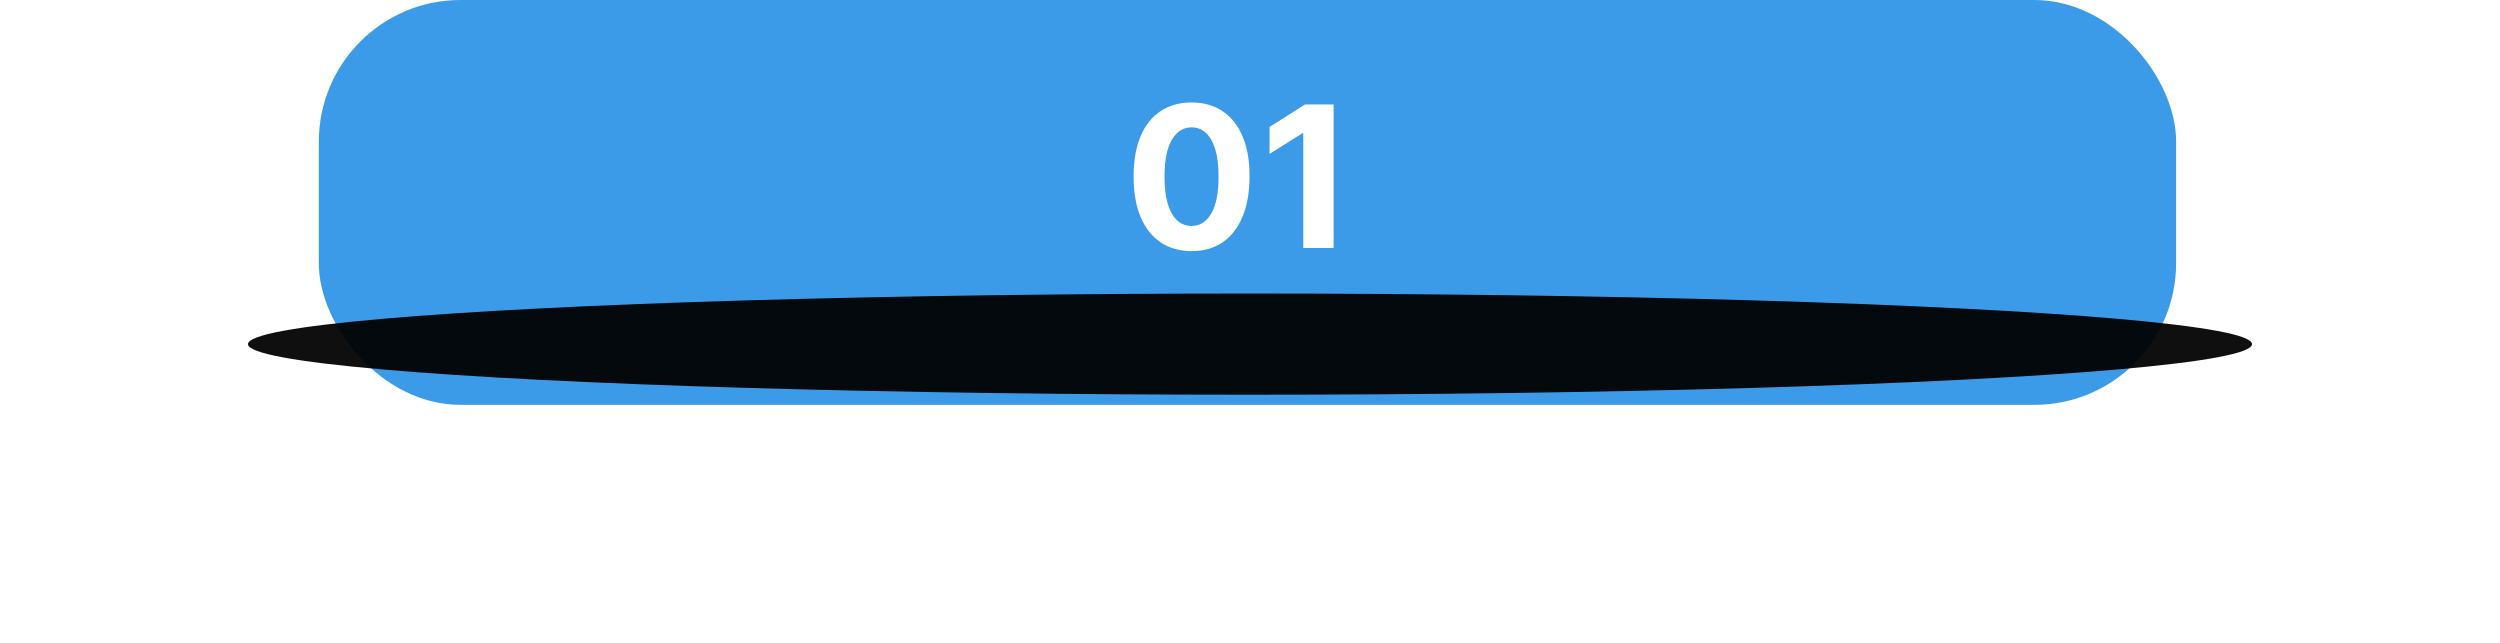
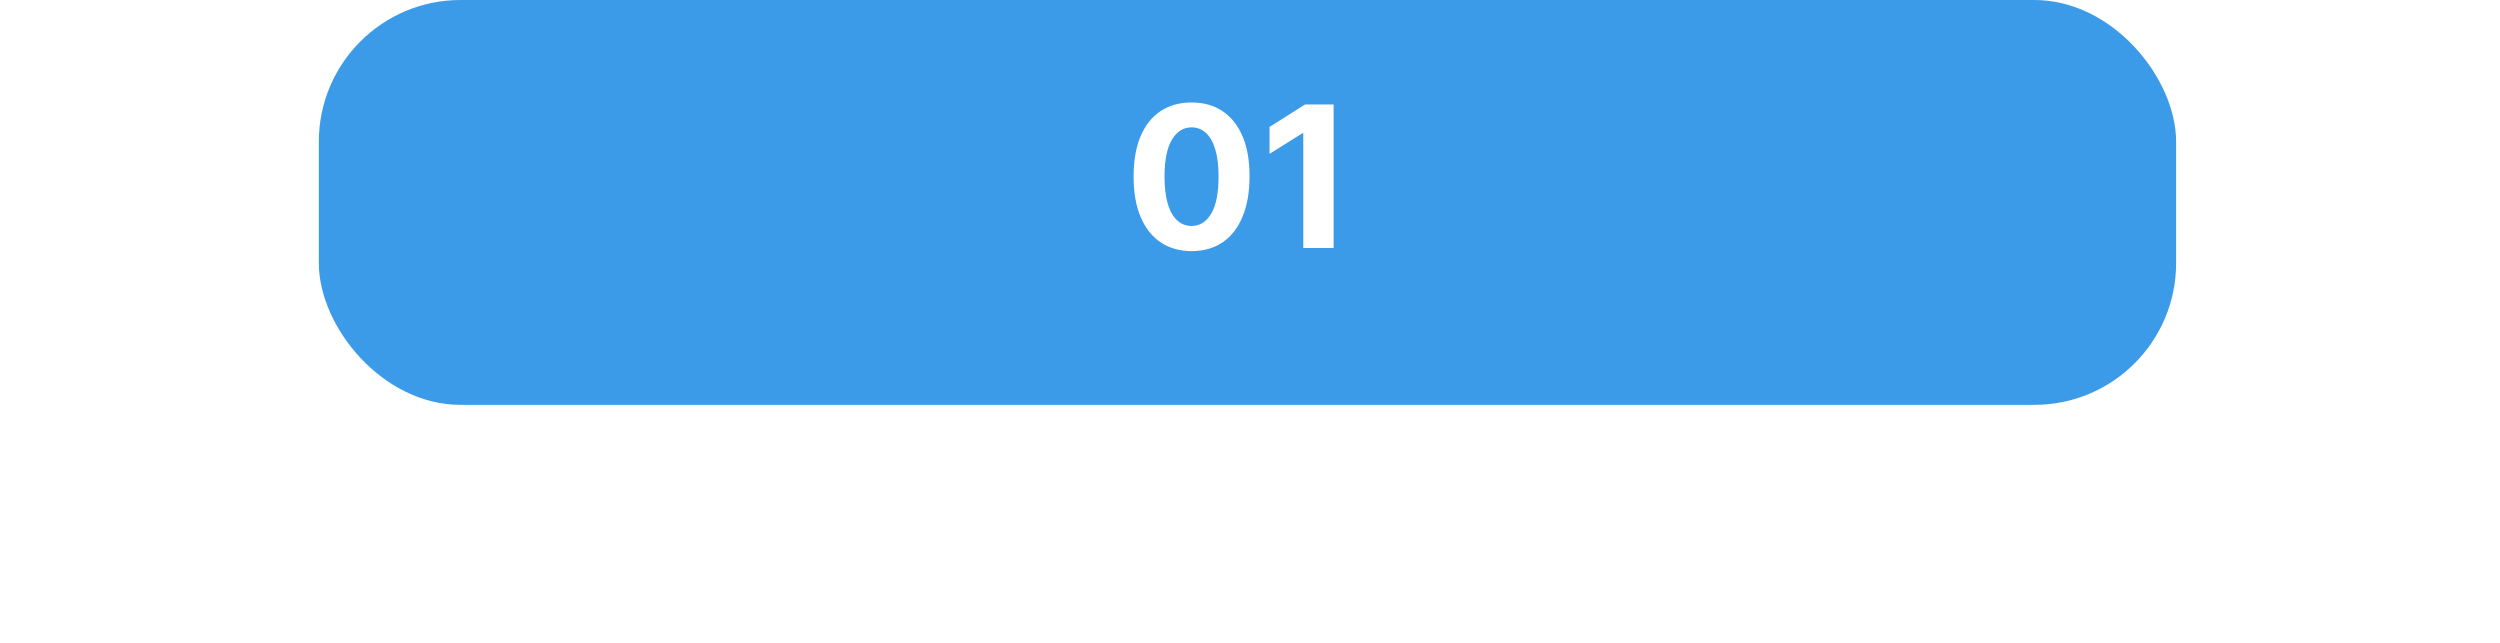
<svg xmlns="http://www.w3.org/2000/svg" width="494" height="127" viewBox="0 0 494 127" fill="none">
  <rect x="63" width="367" height="80" rx="28" fill="#3C9BE9" />
  <g filter="url(#filter0_f_2171_10)">
-     <ellipse cx="247" cy="68" rx="198" ry="10" fill="black" fill-opacity="0.94" />
-   </g>
+     </g>
  <path d="M235.454 49.623C233.072 49.614 231.022 49.028 229.305 47.864C227.597 46.701 226.281 45.016 225.358 42.809C224.444 40.603 223.992 37.948 224.001 34.846C224.001 31.753 224.458 29.117 225.372 26.938C226.295 24.759 227.611 23.102 229.319 21.966C231.036 20.821 233.081 20.249 235.454 20.249C237.827 20.249 239.868 20.821 241.576 21.966C243.293 23.111 244.613 24.773 245.537 26.952C246.46 29.121 246.917 31.753 246.908 34.846C246.908 37.957 246.446 40.617 245.523 42.823C244.609 45.03 243.298 46.715 241.59 47.878C239.881 49.041 237.836 49.623 235.454 49.623ZM235.454 44.651C237.079 44.651 238.377 43.834 239.346 42.2C240.315 40.566 240.796 38.114 240.786 34.846C240.786 32.695 240.565 30.903 240.122 29.472C239.688 28.041 239.069 26.966 238.266 26.245C237.472 25.525 236.535 25.165 235.454 25.165C233.839 25.165 232.546 25.973 231.576 27.589C230.607 29.204 230.118 31.624 230.108 34.846C230.108 37.025 230.325 38.844 230.759 40.303C231.203 41.752 231.826 42.842 232.629 43.571C233.432 44.291 234.374 44.651 235.454 44.651ZM263.524 20.636V49H257.527V26.328H257.361L250.865 30.4V25.082L257.887 20.636H263.524Z" fill="white" />
  <defs>
    <filter id="filter0_f_2171_10" x="0" y="9" width="494" height="118" filterUnits="userSpaceOnUse" color-interpolation-filters="sRGB">
      <feFlood flood-opacity="0" result="BackgroundImageFix" />
      <feBlend mode="normal" in="SourceGraphic" in2="BackgroundImageFix" result="shape" />
      <feGaussianBlur stdDeviation="24.5" result="effect1_foregroundBlur_2171_10" />
    </filter>
  </defs>
</svg>